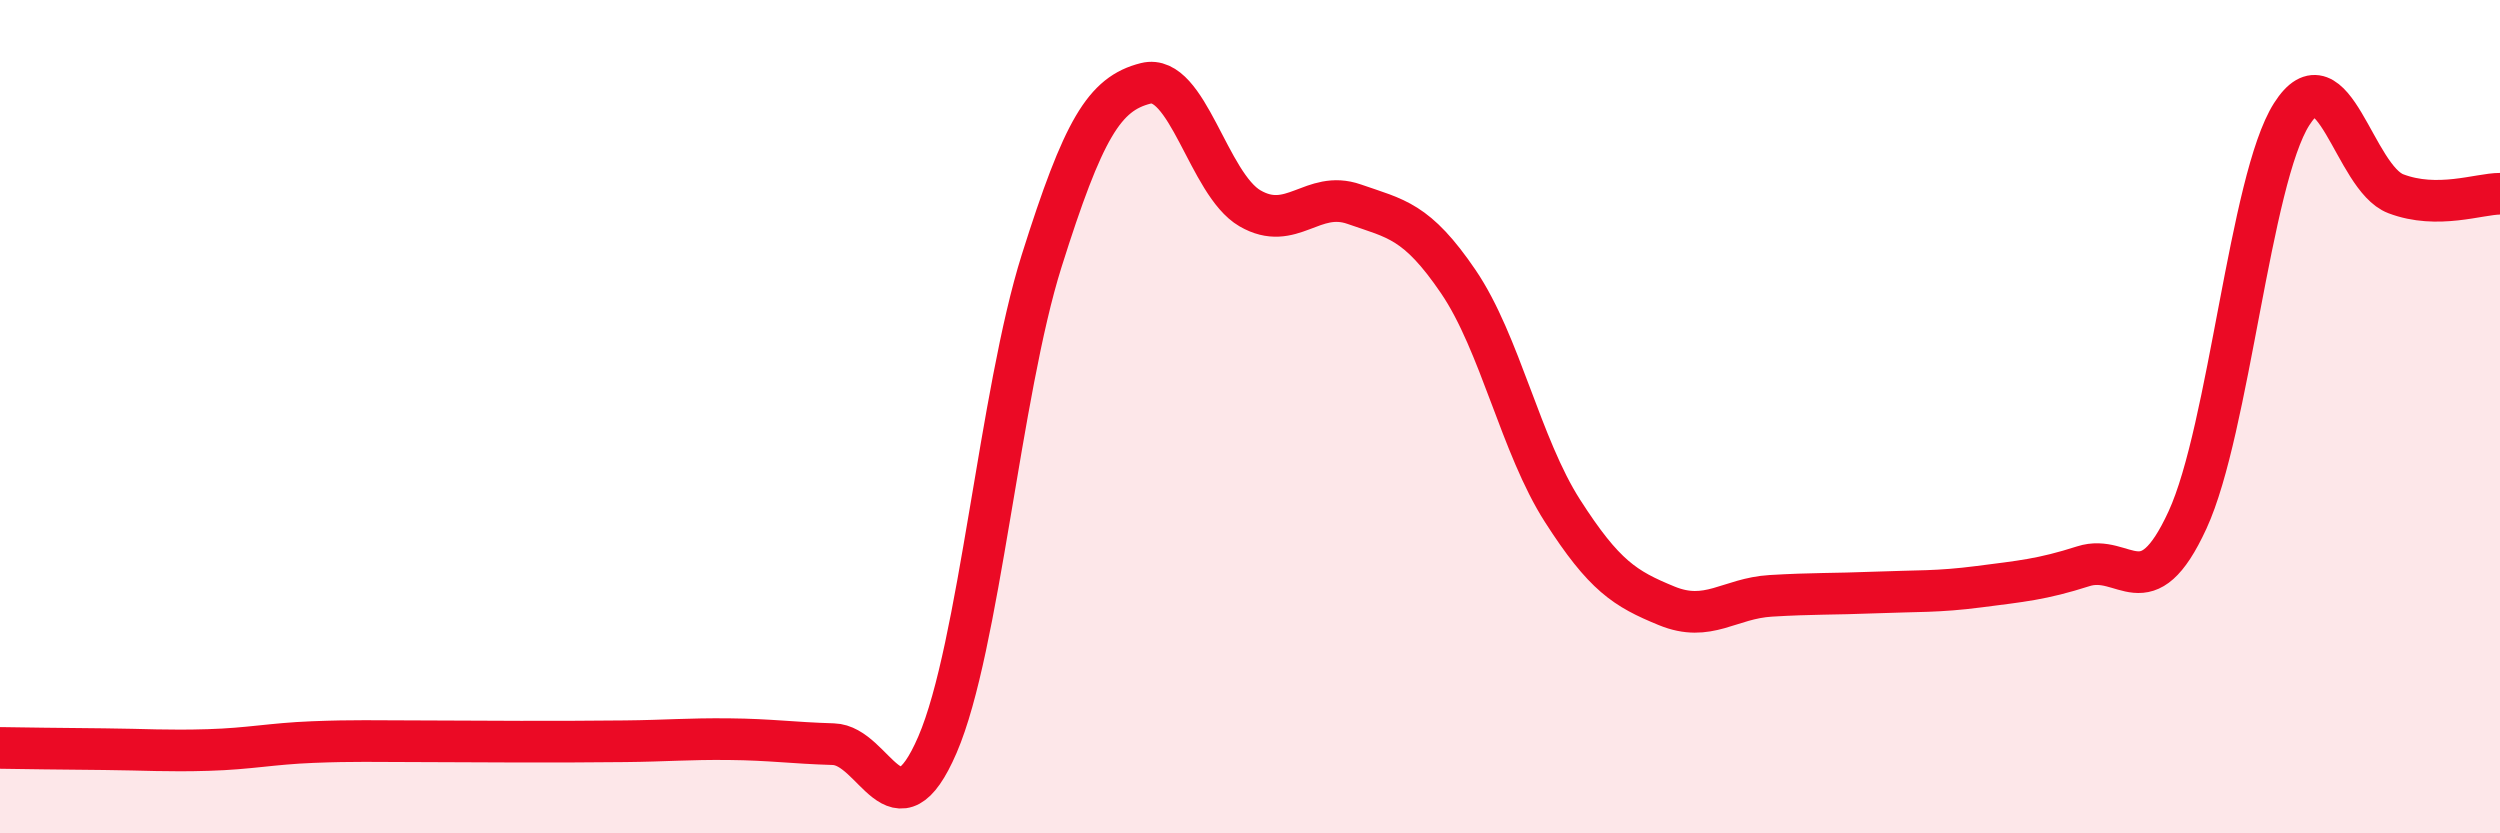
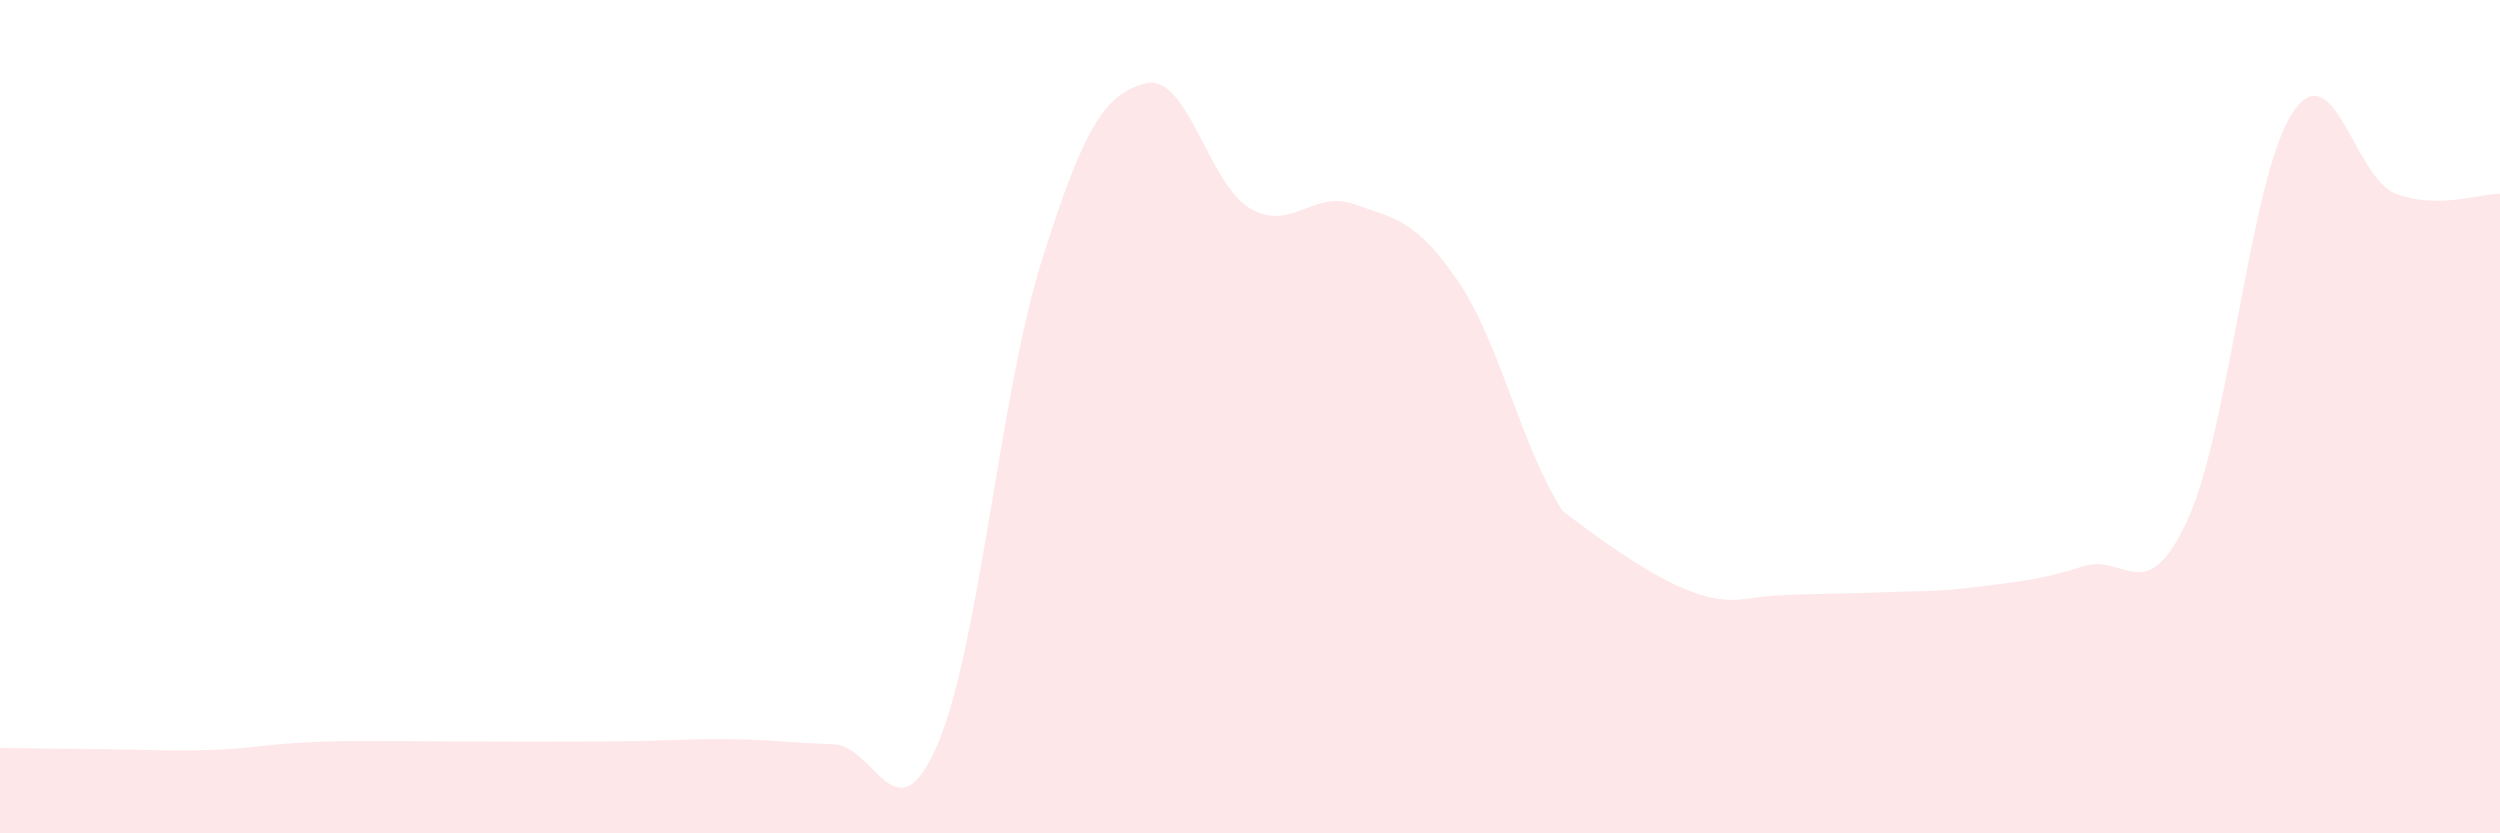
<svg xmlns="http://www.w3.org/2000/svg" width="60" height="20" viewBox="0 0 60 20">
-   <path d="M 0,17.95 C 0.5,17.96 1.5,17.97 2.5,17.98 C 3.5,17.99 4,18.03 5,18 C 6,17.97 6.5,17.85 7.5,17.81 C 8.5,17.77 9,17.79 10,17.79 C 11,17.79 11.5,17.8 12.5,17.8 C 13.5,17.8 14,17.8 15,17.79 C 16,17.78 16.5,17.73 17.5,17.74 C 18.5,17.75 19,17.83 20,17.86 C 21,17.89 21.5,20.19 22.5,17.87 C 23.5,15.55 24,9.43 25,6.26 C 26,3.09 26.5,2.25 27.5,2 C 28.5,1.75 29,4.42 30,5 C 31,5.58 31.5,4.55 32.5,4.9 C 33.5,5.25 34,5.29 35,6.76 C 36,8.23 36.5,10.7 37.5,12.26 C 38.5,13.82 39,14.13 40,14.54 C 41,14.95 41.5,14.36 42.5,14.3 C 43.5,14.24 44,14.26 45,14.22 C 46,14.18 46.5,14.21 47.5,14.08 C 48.5,13.95 49,13.91 50,13.59 C 51,13.27 51.5,14.65 52.5,12.48 C 53.5,10.31 54,4.31 55,2.74 C 56,1.17 56.5,4.27 57.5,4.65 C 58.5,5.03 59.5,4.65 60,4.65L60 20L0 20Z" fill="#EB0A25" opacity="0.1" stroke-linecap="round" stroke-linejoin="round" />
-   <path d="M 0,17.95 C 0.5,17.96 1.5,17.97 2.5,17.98 C 3.5,17.99 4,18.03 5,18 C 6,17.97 6.5,17.85 7.5,17.81 C 8.5,17.77 9,17.79 10,17.79 C 11,17.79 11.5,17.8 12.5,17.8 C 13.5,17.8 14,17.8 15,17.79 C 16,17.78 16.5,17.73 17.5,17.74 C 18.5,17.75 19,17.83 20,17.86 C 21,17.89 21.5,20.19 22.5,17.87 C 23.5,15.55 24,9.43 25,6.26 C 26,3.09 26.5,2.25 27.5,2 C 28.5,1.75 29,4.42 30,5 C 31,5.58 31.5,4.55 32.5,4.9 C 33.5,5.25 34,5.29 35,6.76 C 36,8.23 36.5,10.7 37.5,12.26 C 38.5,13.82 39,14.13 40,14.54 C 41,14.95 41.5,14.36 42.5,14.3 C 43.5,14.24 44,14.26 45,14.22 C 46,14.18 46.5,14.21 47.5,14.08 C 48.5,13.95 49,13.91 50,13.59 C 51,13.27 51.5,14.65 52.5,12.48 C 53.5,10.31 54,4.31 55,2.74 C 56,1.17 56.5,4.27 57.5,4.65 C 58.5,5.03 59.5,4.65 60,4.65" stroke="#EB0A25" stroke-width="1" fill="none" stroke-linecap="round" stroke-linejoin="round" />
+   <path d="M 0,17.95 C 0.5,17.96 1.5,17.97 2.5,17.98 C 3.5,17.99 4,18.03 5,18 C 6,17.97 6.5,17.85 7.5,17.81 C 8.5,17.77 9,17.79 10,17.79 C 11,17.79 11.5,17.8 12.5,17.8 C 13.5,17.8 14,17.8 15,17.79 C 16,17.78 16.5,17.73 17.5,17.74 C 18.5,17.75 19,17.83 20,17.86 C 21,17.89 21.5,20.19 22.5,17.87 C 23.5,15.55 24,9.43 25,6.26 C 26,3.09 26.5,2.25 27.5,2 C 28.5,1.75 29,4.42 30,5 C 31,5.58 31.5,4.55 32.5,4.9 C 33.5,5.25 34,5.29 35,6.76 C 36,8.23 36.5,10.7 37.5,12.26 C 41,14.95 41.5,14.36 42.5,14.3 C 43.5,14.24 44,14.26 45,14.22 C 46,14.18 46.5,14.21 47.5,14.08 C 48.5,13.95 49,13.91 50,13.59 C 51,13.27 51.5,14.65 52.5,12.48 C 53.5,10.31 54,4.31 55,2.74 C 56,1.17 56.5,4.27 57.5,4.65 C 58.5,5.03 59.5,4.65 60,4.65L60 20L0 20Z" fill="#EB0A25" opacity="0.1" stroke-linecap="round" stroke-linejoin="round" />
</svg>